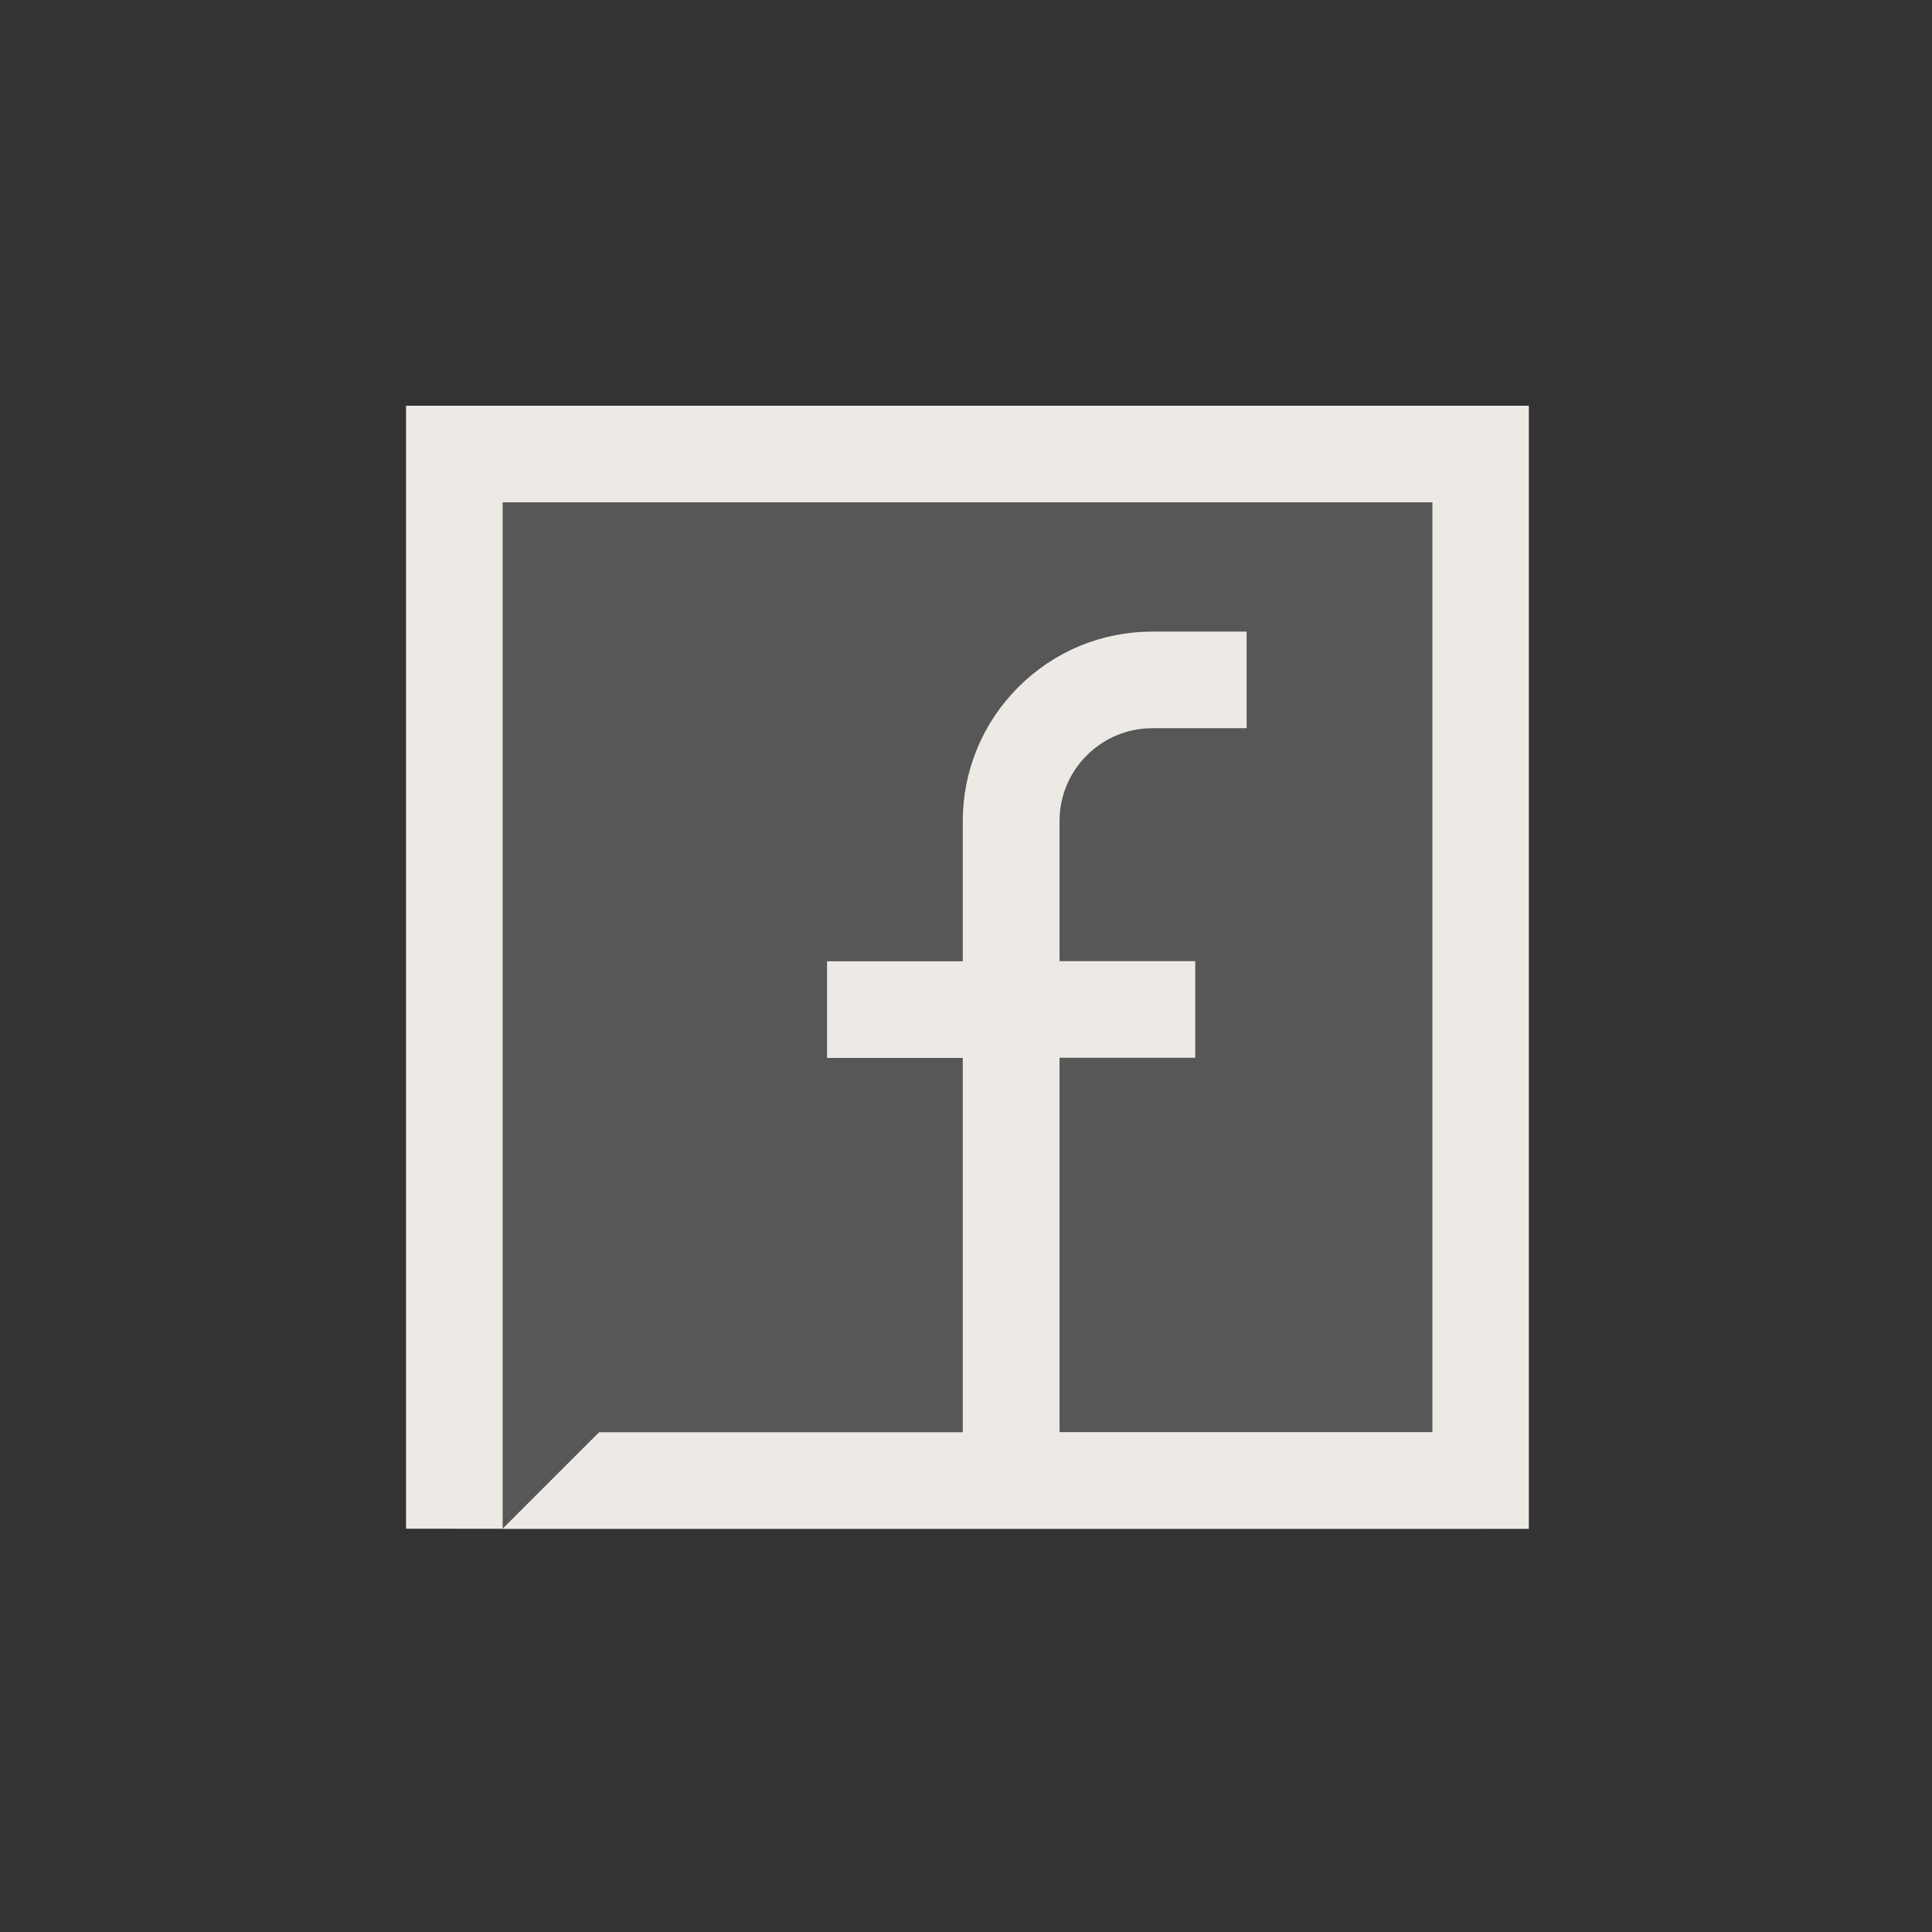
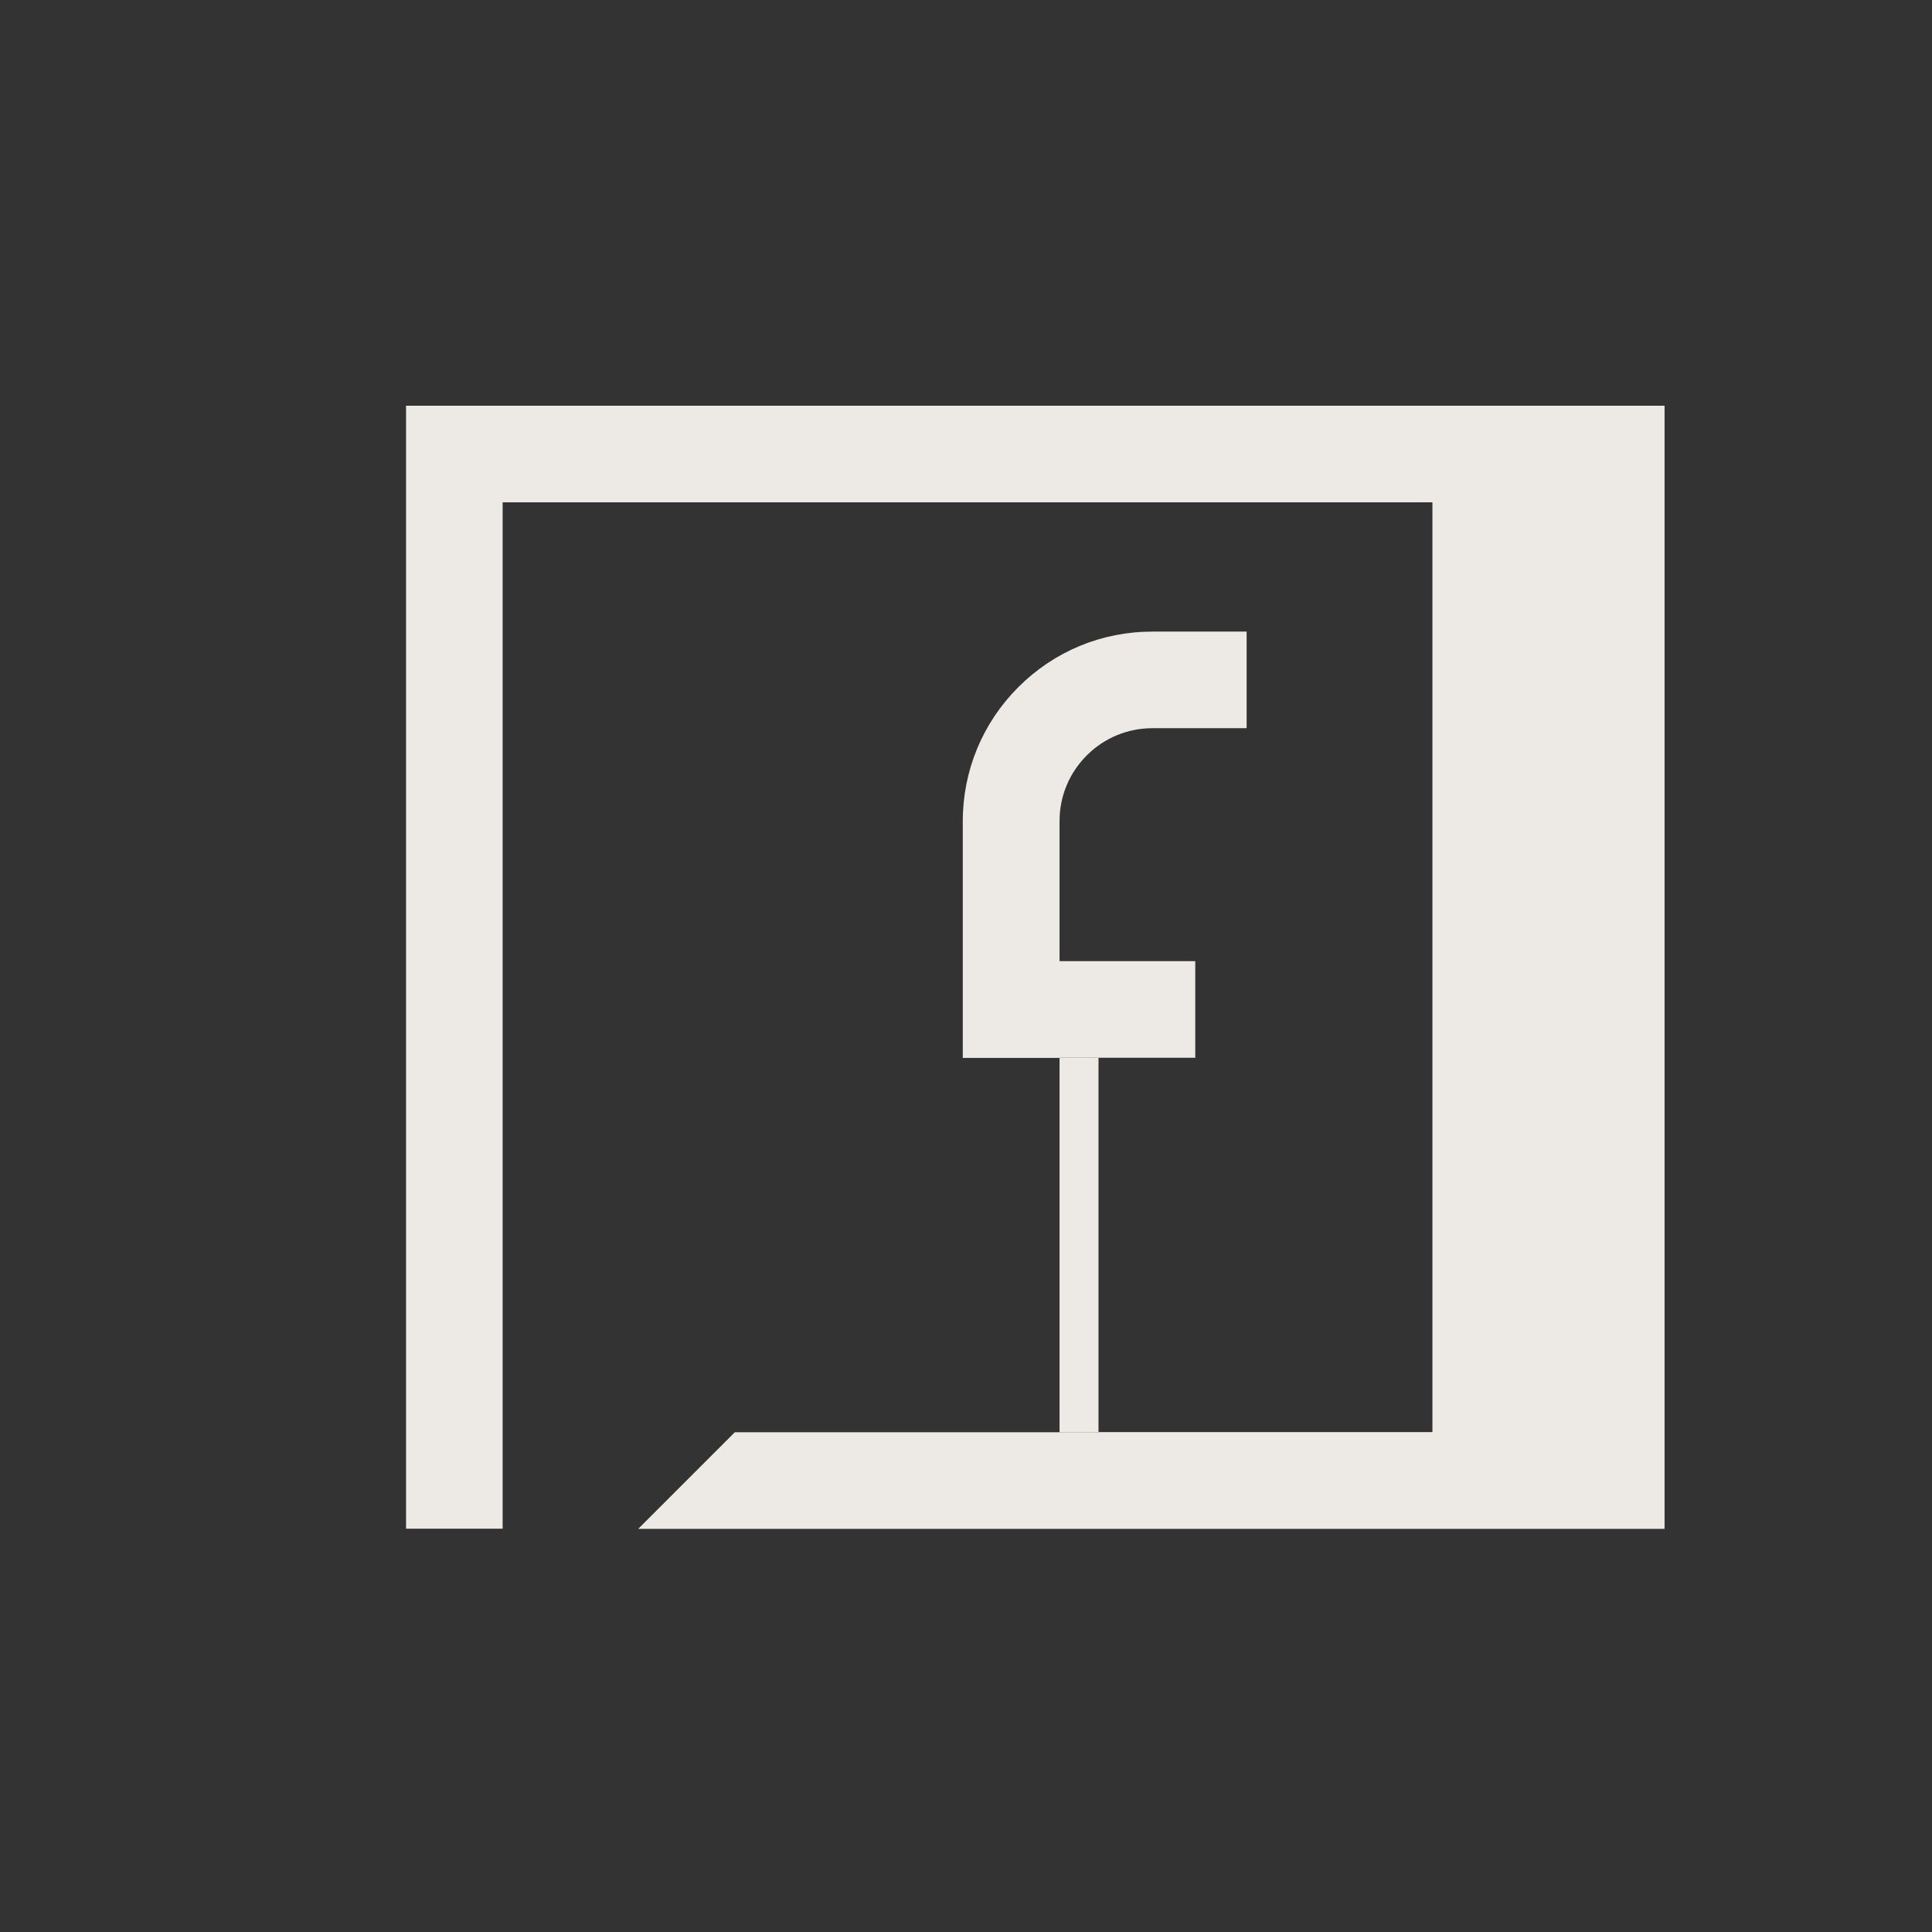
<svg xmlns="http://www.w3.org/2000/svg" id="Vrstva_1" data-name="Vrstva 1" viewBox="0 0 120 120">
  <rect x="0" y="0" width="120" height="120" fill="#333333" stroke="none" />
  <defs>
    <style>
            .cls-1 {
            opacity: .2;
            }

            .cls-1, .cls-2 {
            fill: #edeae6;
            }
        </style>
  </defs>
-   <rect class="cls-1" x="28.22" y="28.2" width="63.75" height="66.77" />
-   <path class="cls-2" d="M25.22,25.2v69.75h6v-6h0V31.2h57.75v57.75h-23.16v-23.25h8.43v-6h-8.43v-8.7c0-1.54.6-2.99,1.69-4.08,1.09-1.09,2.54-1.69,4.08-1.69h5.85v-6h-5.85c-3.15,0-6.1,1.22-8.33,3.45-2.22,2.22-3.45,5.18-3.45,8.33v8.7h-8.43v6h8.43v23.25h-22.59l-6,6h63.75V25.2H25.22Z" />
+   <path class="cls-2" d="M25.22,25.2v69.75h6v-6h0V31.2h57.75v57.75h-23.16v-23.25h8.43v-6h-8.43v-8.7c0-1.54.6-2.99,1.69-4.08,1.09-1.09,2.54-1.69,4.08-1.69h5.85v-6h-5.85c-3.15,0-6.1,1.22-8.33,3.45-2.22,2.22-3.45,5.18-3.45,8.33v8.7v6h8.43v23.25h-22.59l-6,6h63.75V25.2H25.22Z" />
</svg>